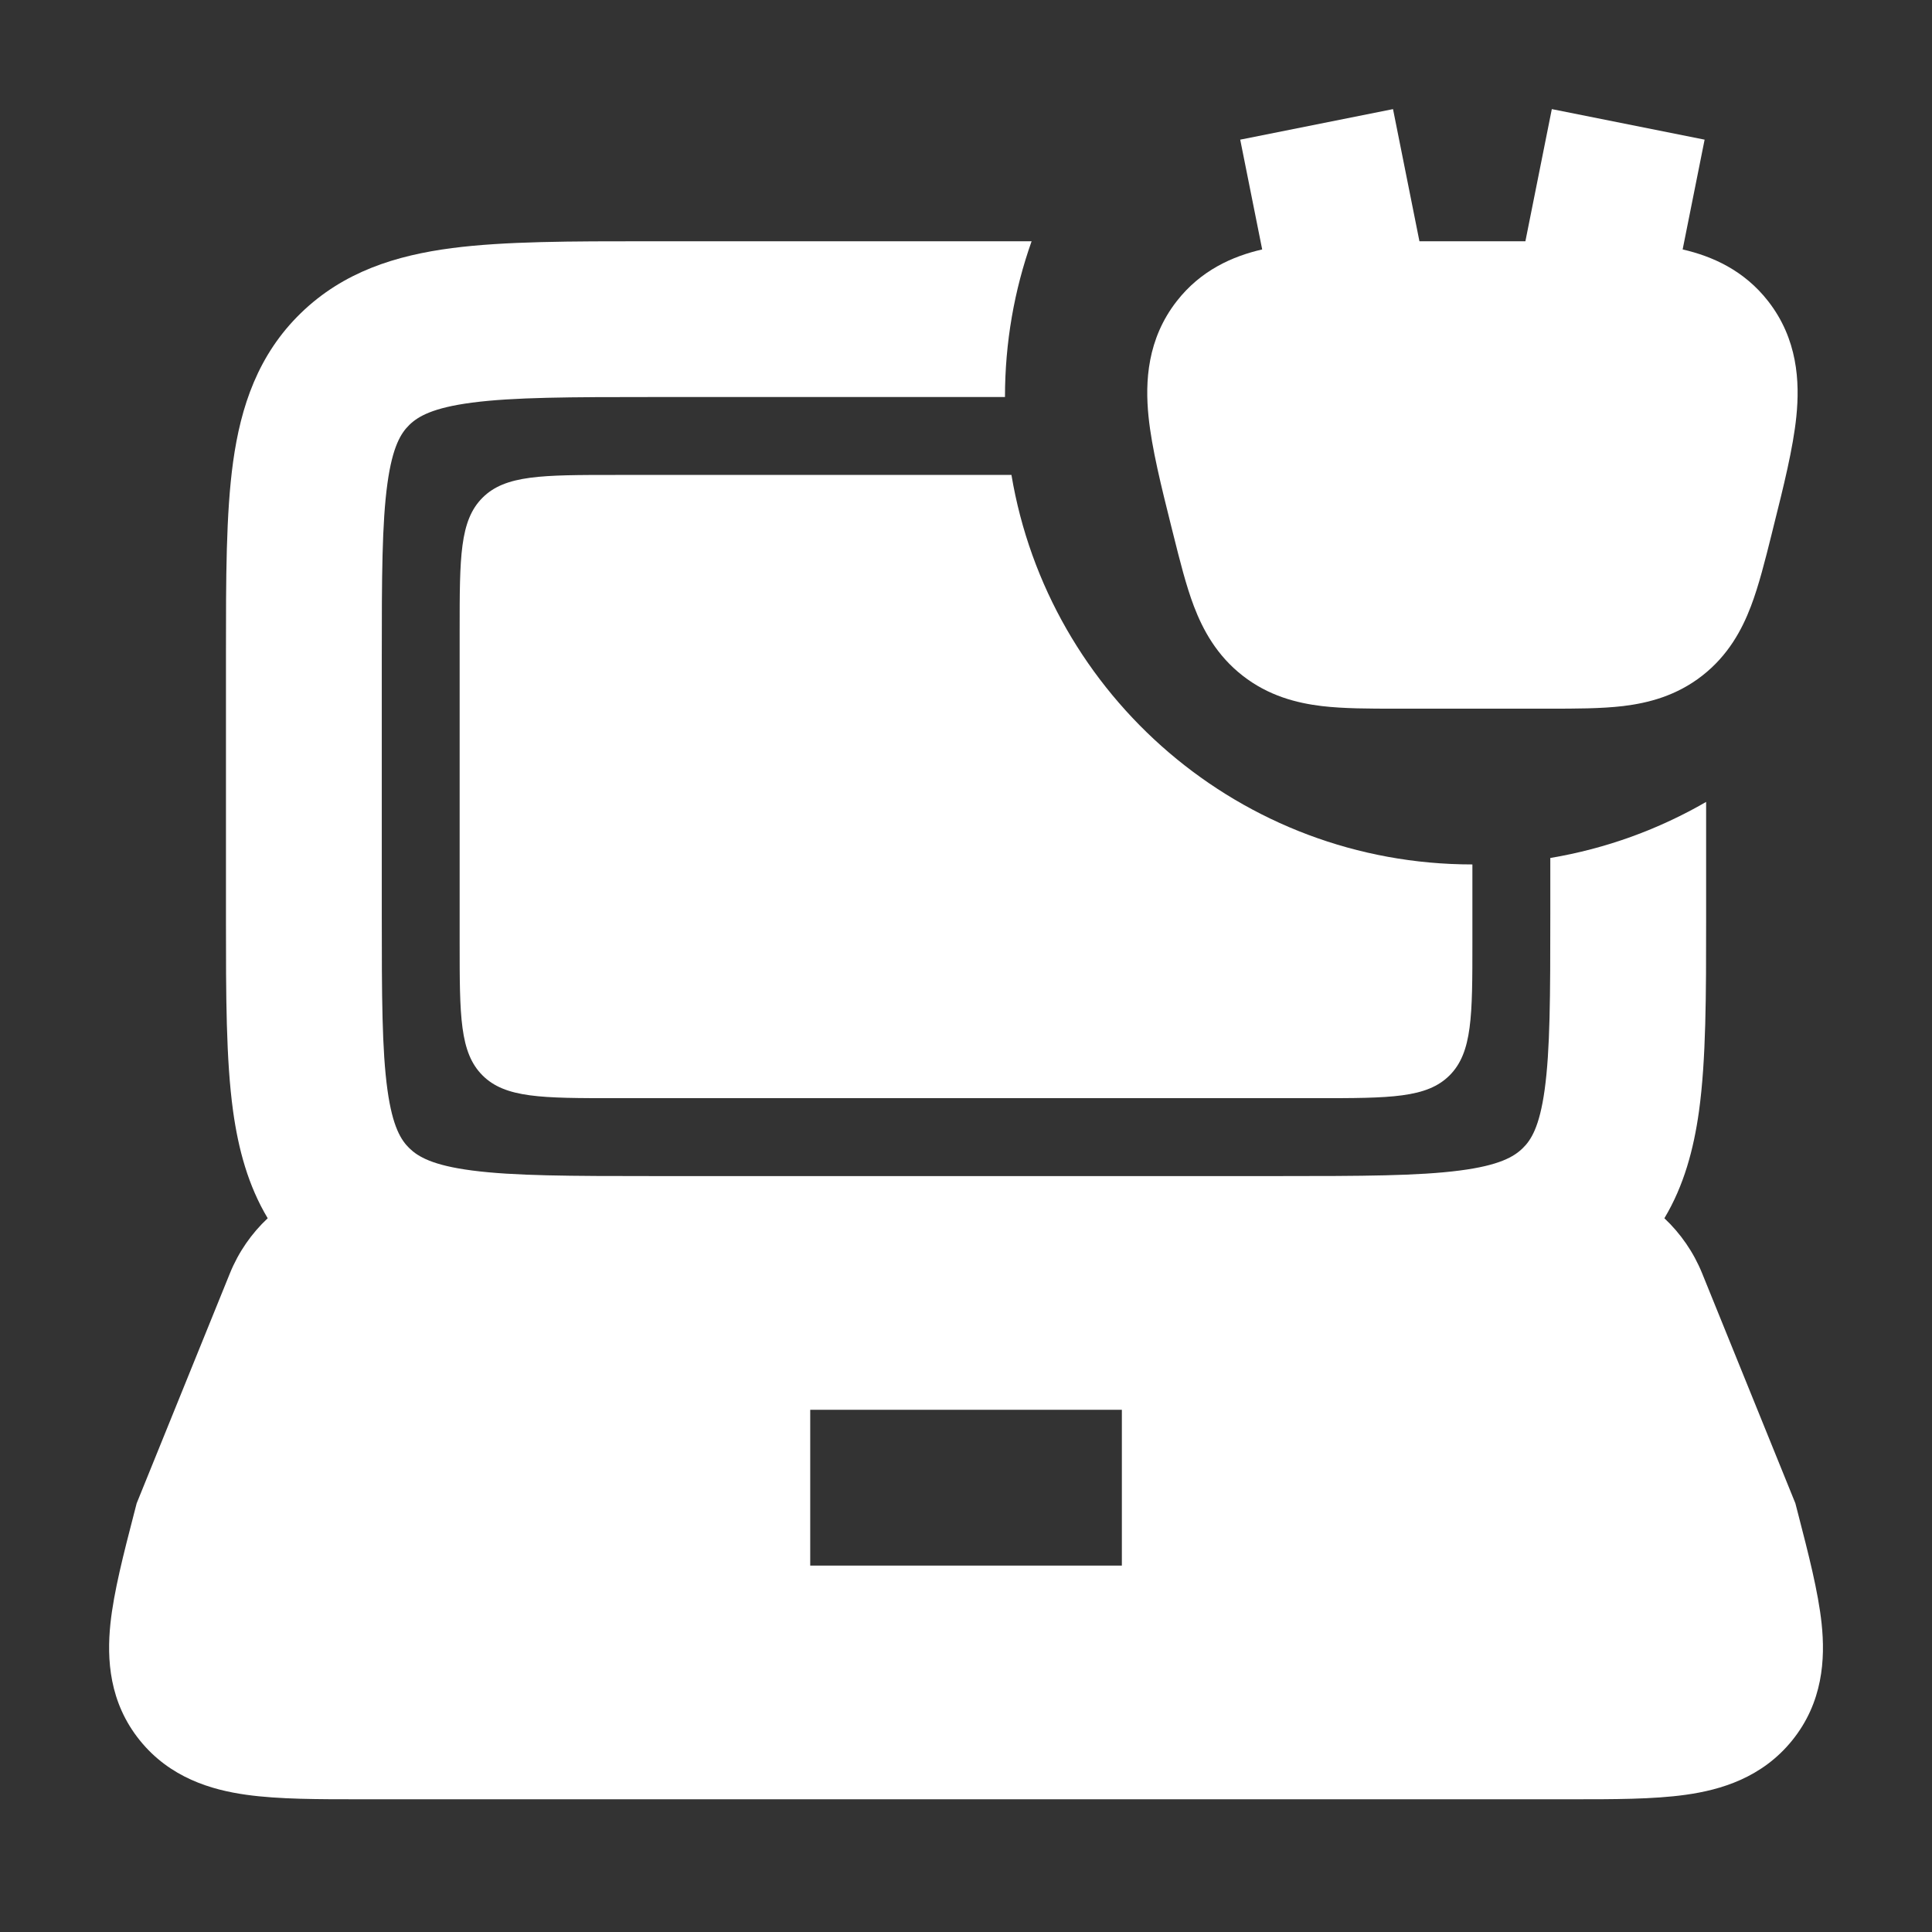
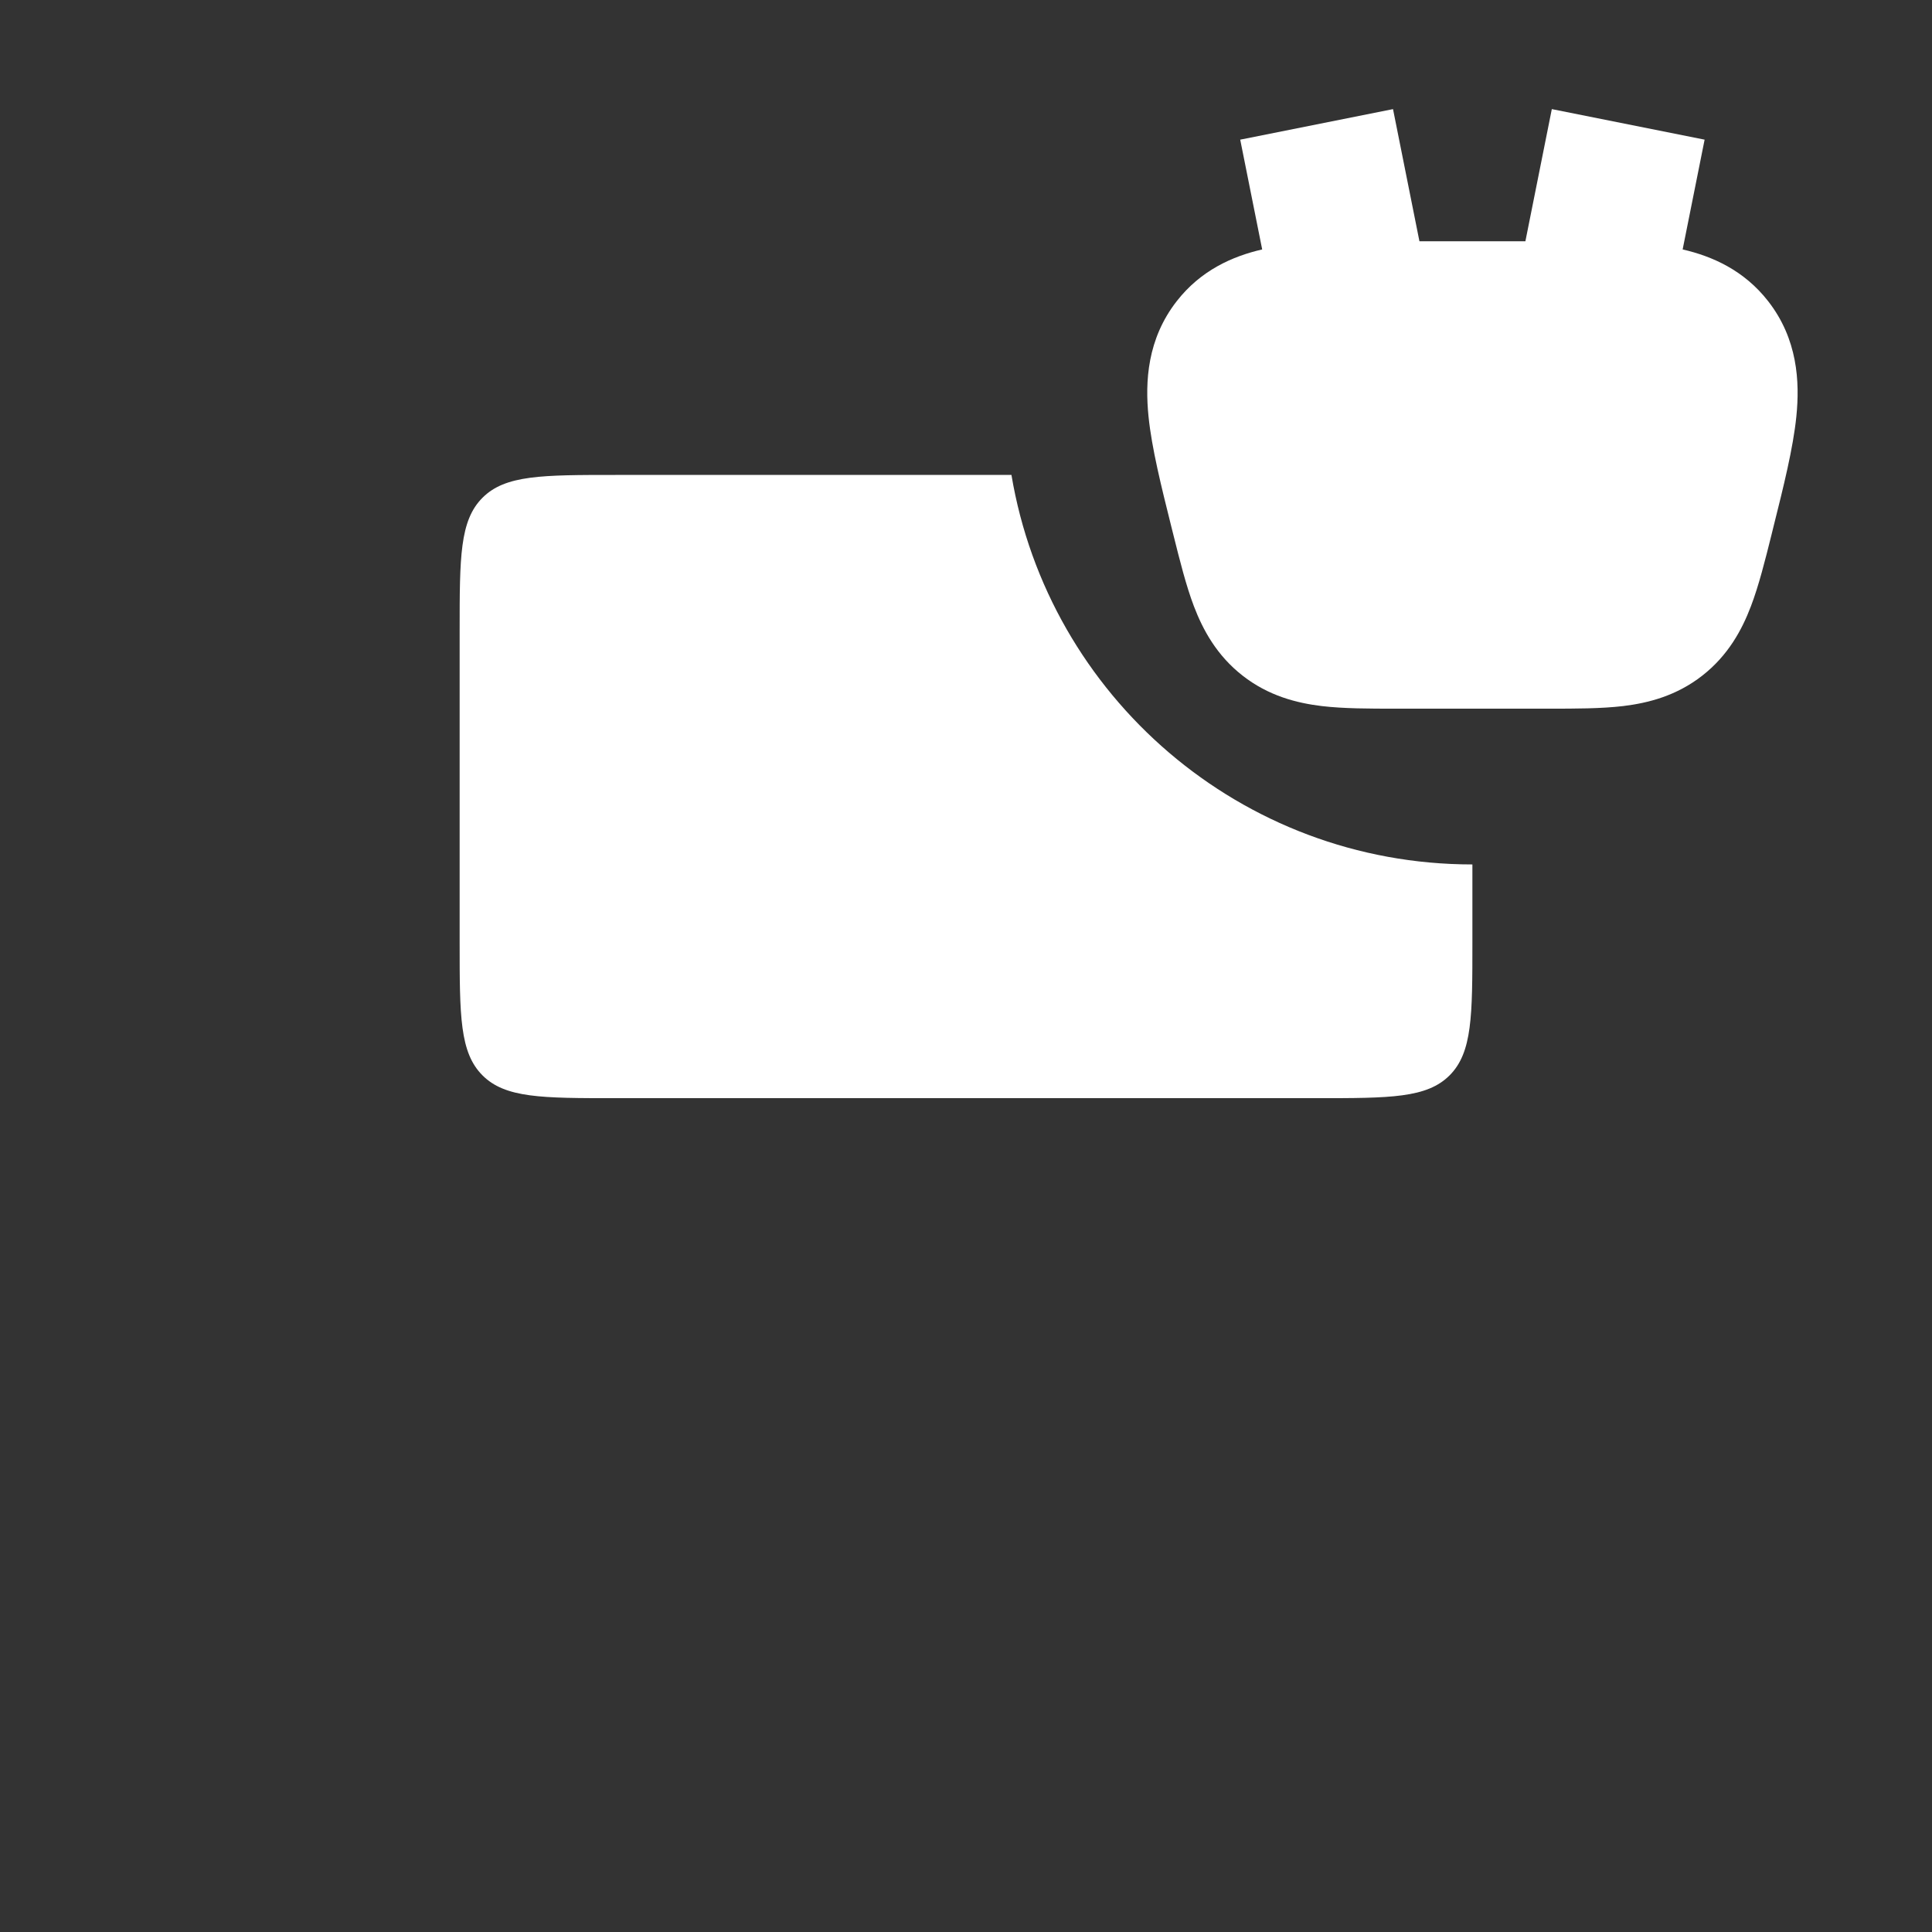
<svg xmlns="http://www.w3.org/2000/svg" width="46" height="46" viewBox="0 0 46 46" fill="none">
  <rect x="0" y="0" width="46" height="46" fill="#333333" stroke="none" />
  <g clip-path="url(#clip0_11685_60875)">
    <path d="M33.167 2.598L33.796 5.744H36.319L36.948 2.598L40.586 3.325L40.063 5.939C40.771 6.102 41.525 6.436 42.098 7.17C42.801 8.071 42.855 9.086 42.77 9.919C42.693 10.674 42.466 11.582 42.225 12.544L42.177 12.739C42.026 13.343 41.876 13.944 41.688 14.436C41.475 14.996 41.147 15.605 40.53 16.087C39.913 16.569 39.242 16.739 38.647 16.811C38.124 16.873 37.505 16.873 36.883 16.873H33.233C32.611 16.873 31.992 16.873 31.469 16.811C30.874 16.739 30.203 16.569 29.586 16.087C28.969 15.605 28.641 14.996 28.427 14.436C28.24 13.944 28.09 13.343 27.939 12.739L27.89 12.544C27.65 11.582 27.423 10.674 27.346 9.919C27.261 9.086 27.315 8.071 28.018 7.17C28.591 6.436 29.344 6.102 30.052 5.939L29.529 3.325L33.167 2.598Z" fill="white" />
-     <path fill-rule="evenodd" clip-rule="evenodd" d="M40.622 19.093L40.622 21.89C40.622 23.689 40.622 25.228 40.452 26.458C40.326 27.364 40.093 28.23 39.628 29.006C40.011 29.366 40.321 29.81 40.527 30.317L42.747 35.793L42.808 36.029C43.056 36.988 43.292 37.9 43.372 38.659C43.461 39.503 43.402 40.533 42.672 41.437C41.954 42.327 40.97 42.617 40.135 42.733C39.367 42.841 38.408 42.841 37.378 42.84H8.623C7.593 42.841 6.634 42.841 5.867 42.733C5.031 42.617 4.047 42.327 3.329 41.437C2.599 40.533 2.541 39.503 2.629 38.659C2.709 37.9 2.945 36.988 3.193 36.029L3.254 35.793L5.474 30.317C5.68 29.81 5.99 29.365 6.374 29.006C5.909 28.23 5.676 27.364 5.55 26.458C5.38 25.228 5.38 23.689 5.38 21.89V15.565C5.38 13.766 5.38 12.227 5.55 10.997C5.733 9.679 6.143 8.444 7.166 7.452C8.181 6.468 9.43 6.081 10.762 5.907C12.019 5.744 13.596 5.744 15.46 5.744L24.562 5.744C24.151 6.904 23.928 8.153 23.928 9.453L15.582 9.453C13.563 9.453 12.231 9.457 11.242 9.586C10.301 9.709 9.955 9.915 9.748 10.115C9.549 10.309 9.348 10.621 9.225 11.507C9.094 12.452 9.09 13.731 9.09 15.692V21.763C9.09 23.724 9.094 25.003 9.225 25.949C9.348 26.834 9.549 27.146 9.748 27.34C9.955 27.541 10.301 27.747 11.242 27.869C12.231 27.998 13.563 28.002 15.582 28.002H30.42C32.438 28.002 33.771 27.998 34.76 27.869C35.701 27.747 36.046 27.541 36.253 27.34C36.453 27.147 36.654 26.834 36.777 25.949C36.908 25.003 36.912 23.724 36.912 21.763V20.428C38.244 20.205 39.495 19.745 40.622 19.093ZM19.291 37.276H26.711V33.566H19.291V37.276Z" fill="white" />
    <path d="M35.057 22.437V20.582C29.543 20.582 24.965 16.572 24.082 11.308H14.654C12.905 11.308 12.031 11.308 11.488 11.851C10.944 12.395 10.944 13.269 10.944 15.018V22.437C10.944 24.186 10.944 25.06 11.488 25.604C12.031 26.147 12.905 26.147 14.654 26.147H31.348C33.096 26.147 33.971 26.147 34.514 25.604C35.057 25.06 35.057 24.186 35.057 22.437Z" fill="white" />
  </g>
  <defs>
    <clipPath id="clip0_11685_60875">
      <rect width="40.806" height="40.806" fill="white" transform="translate(2.598 2.598)" />
    </clipPath>
  </defs>
</svg>